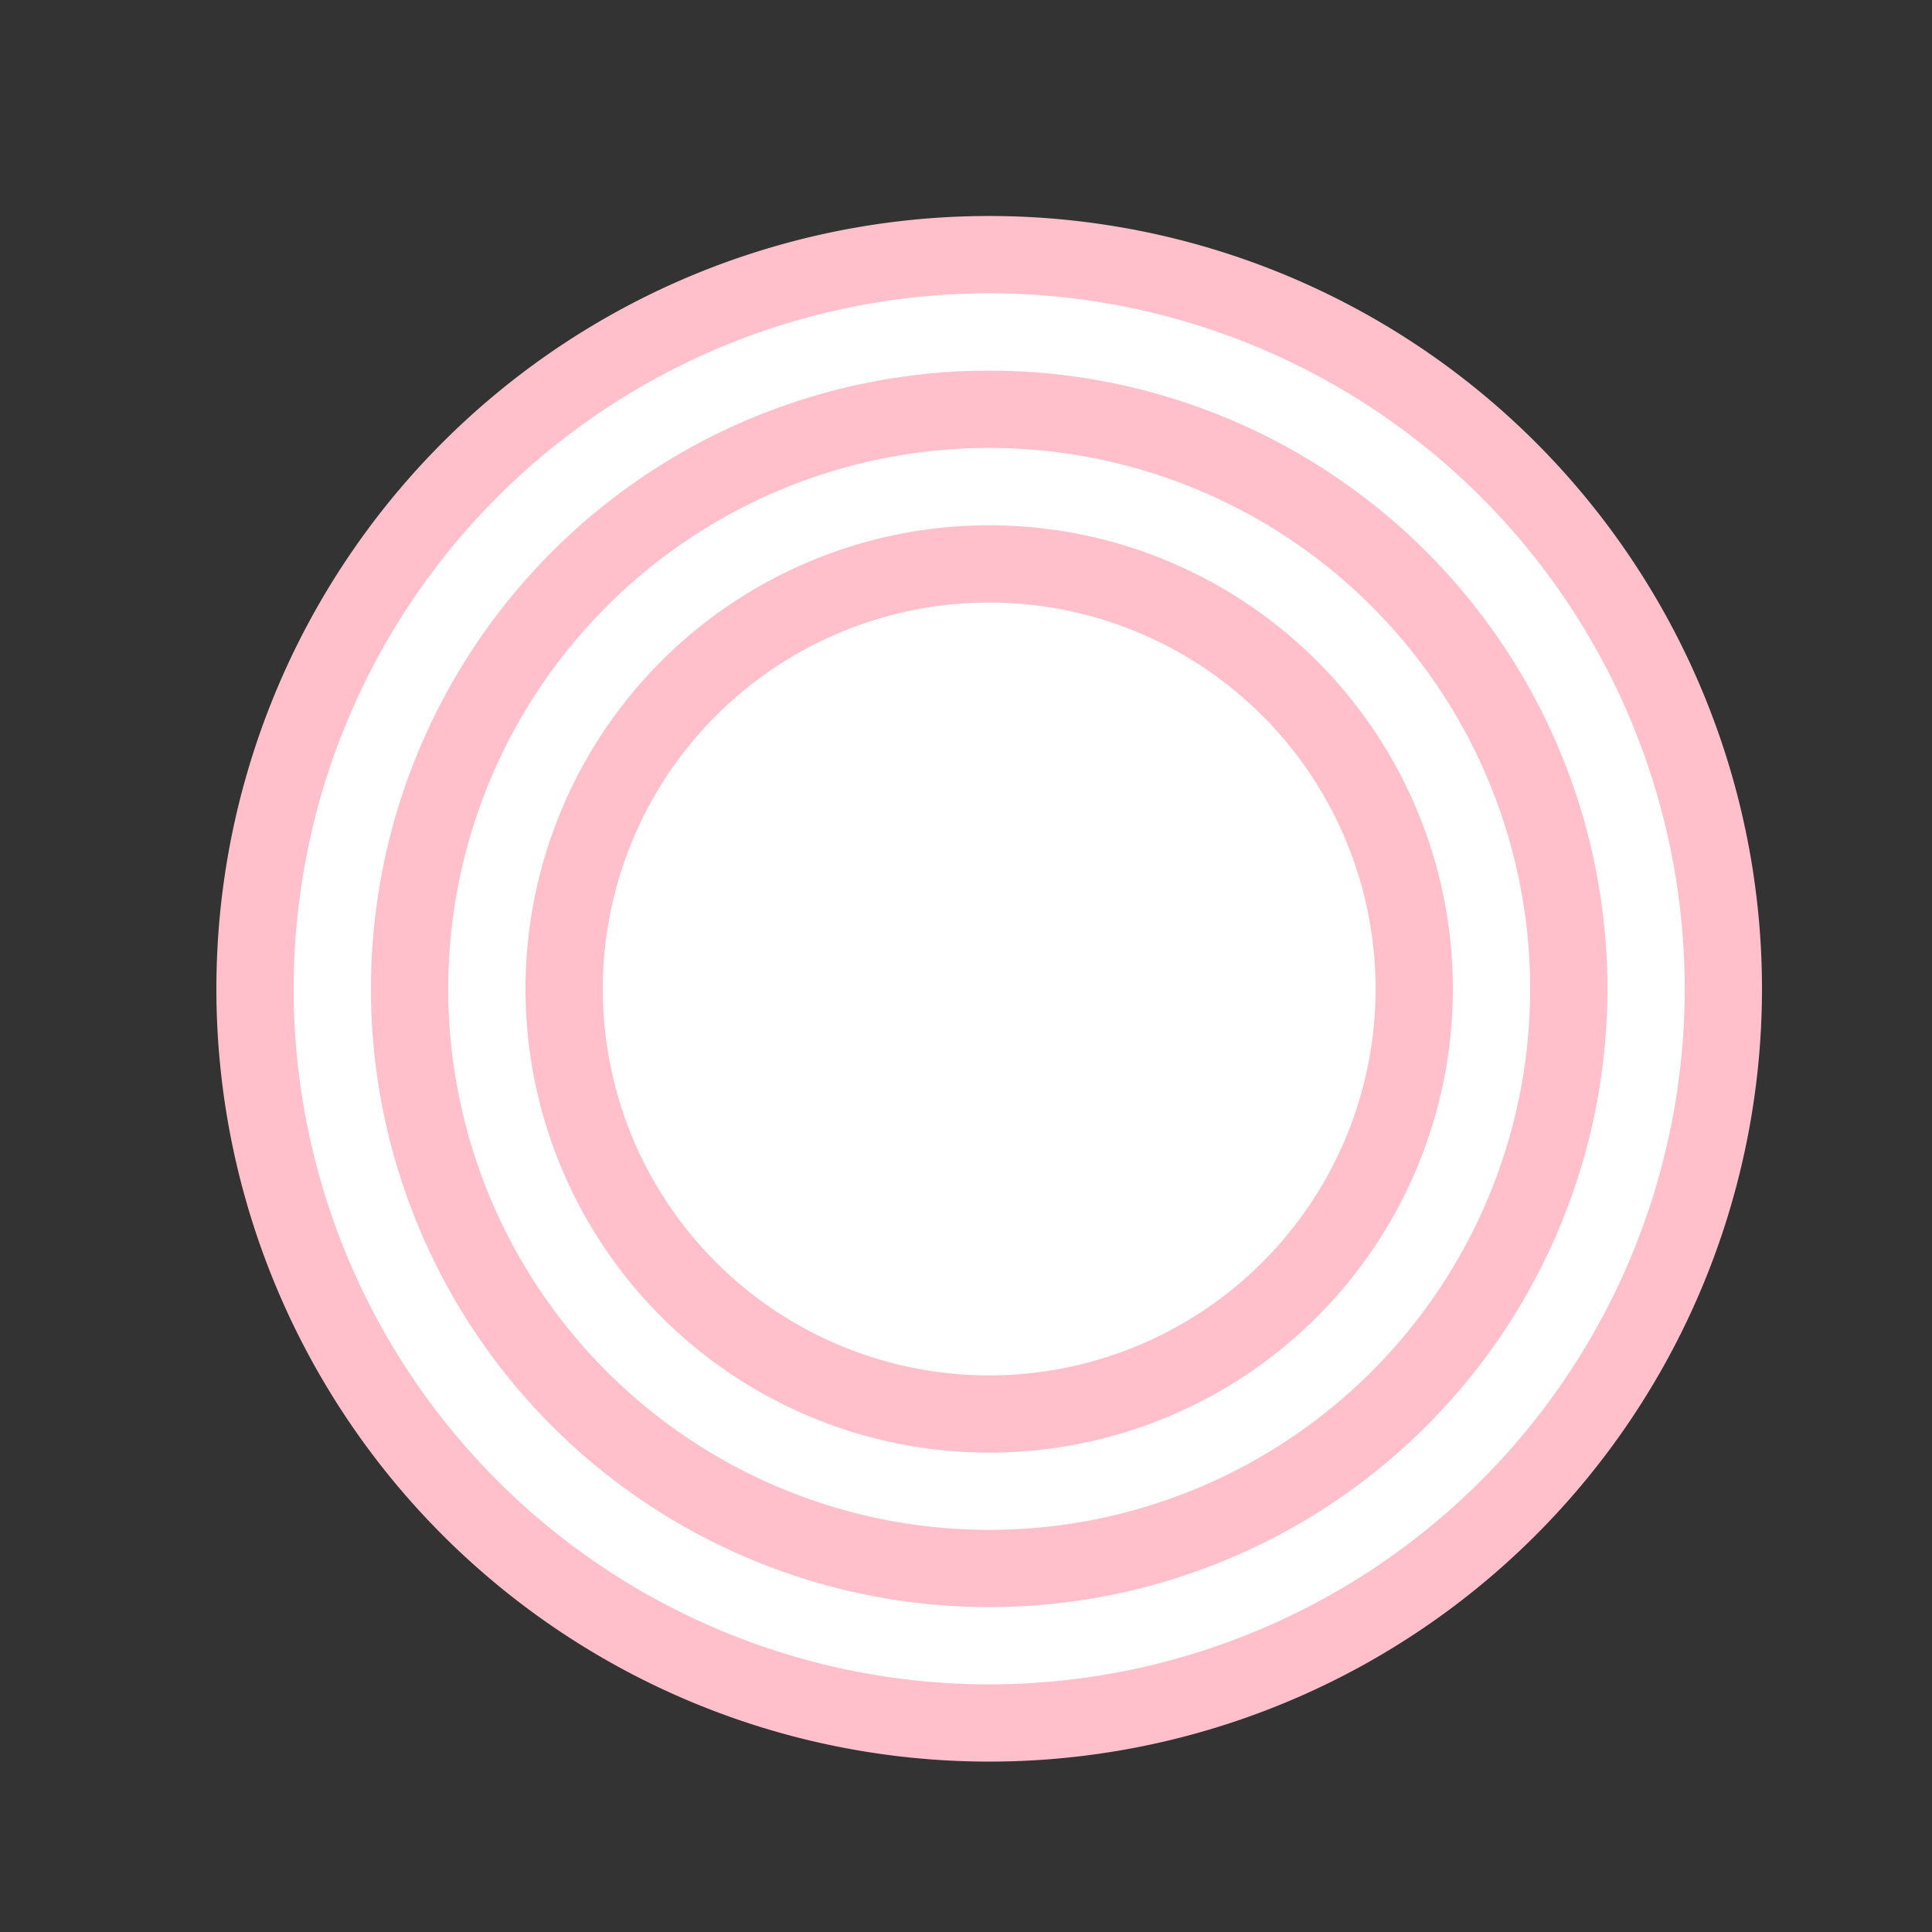
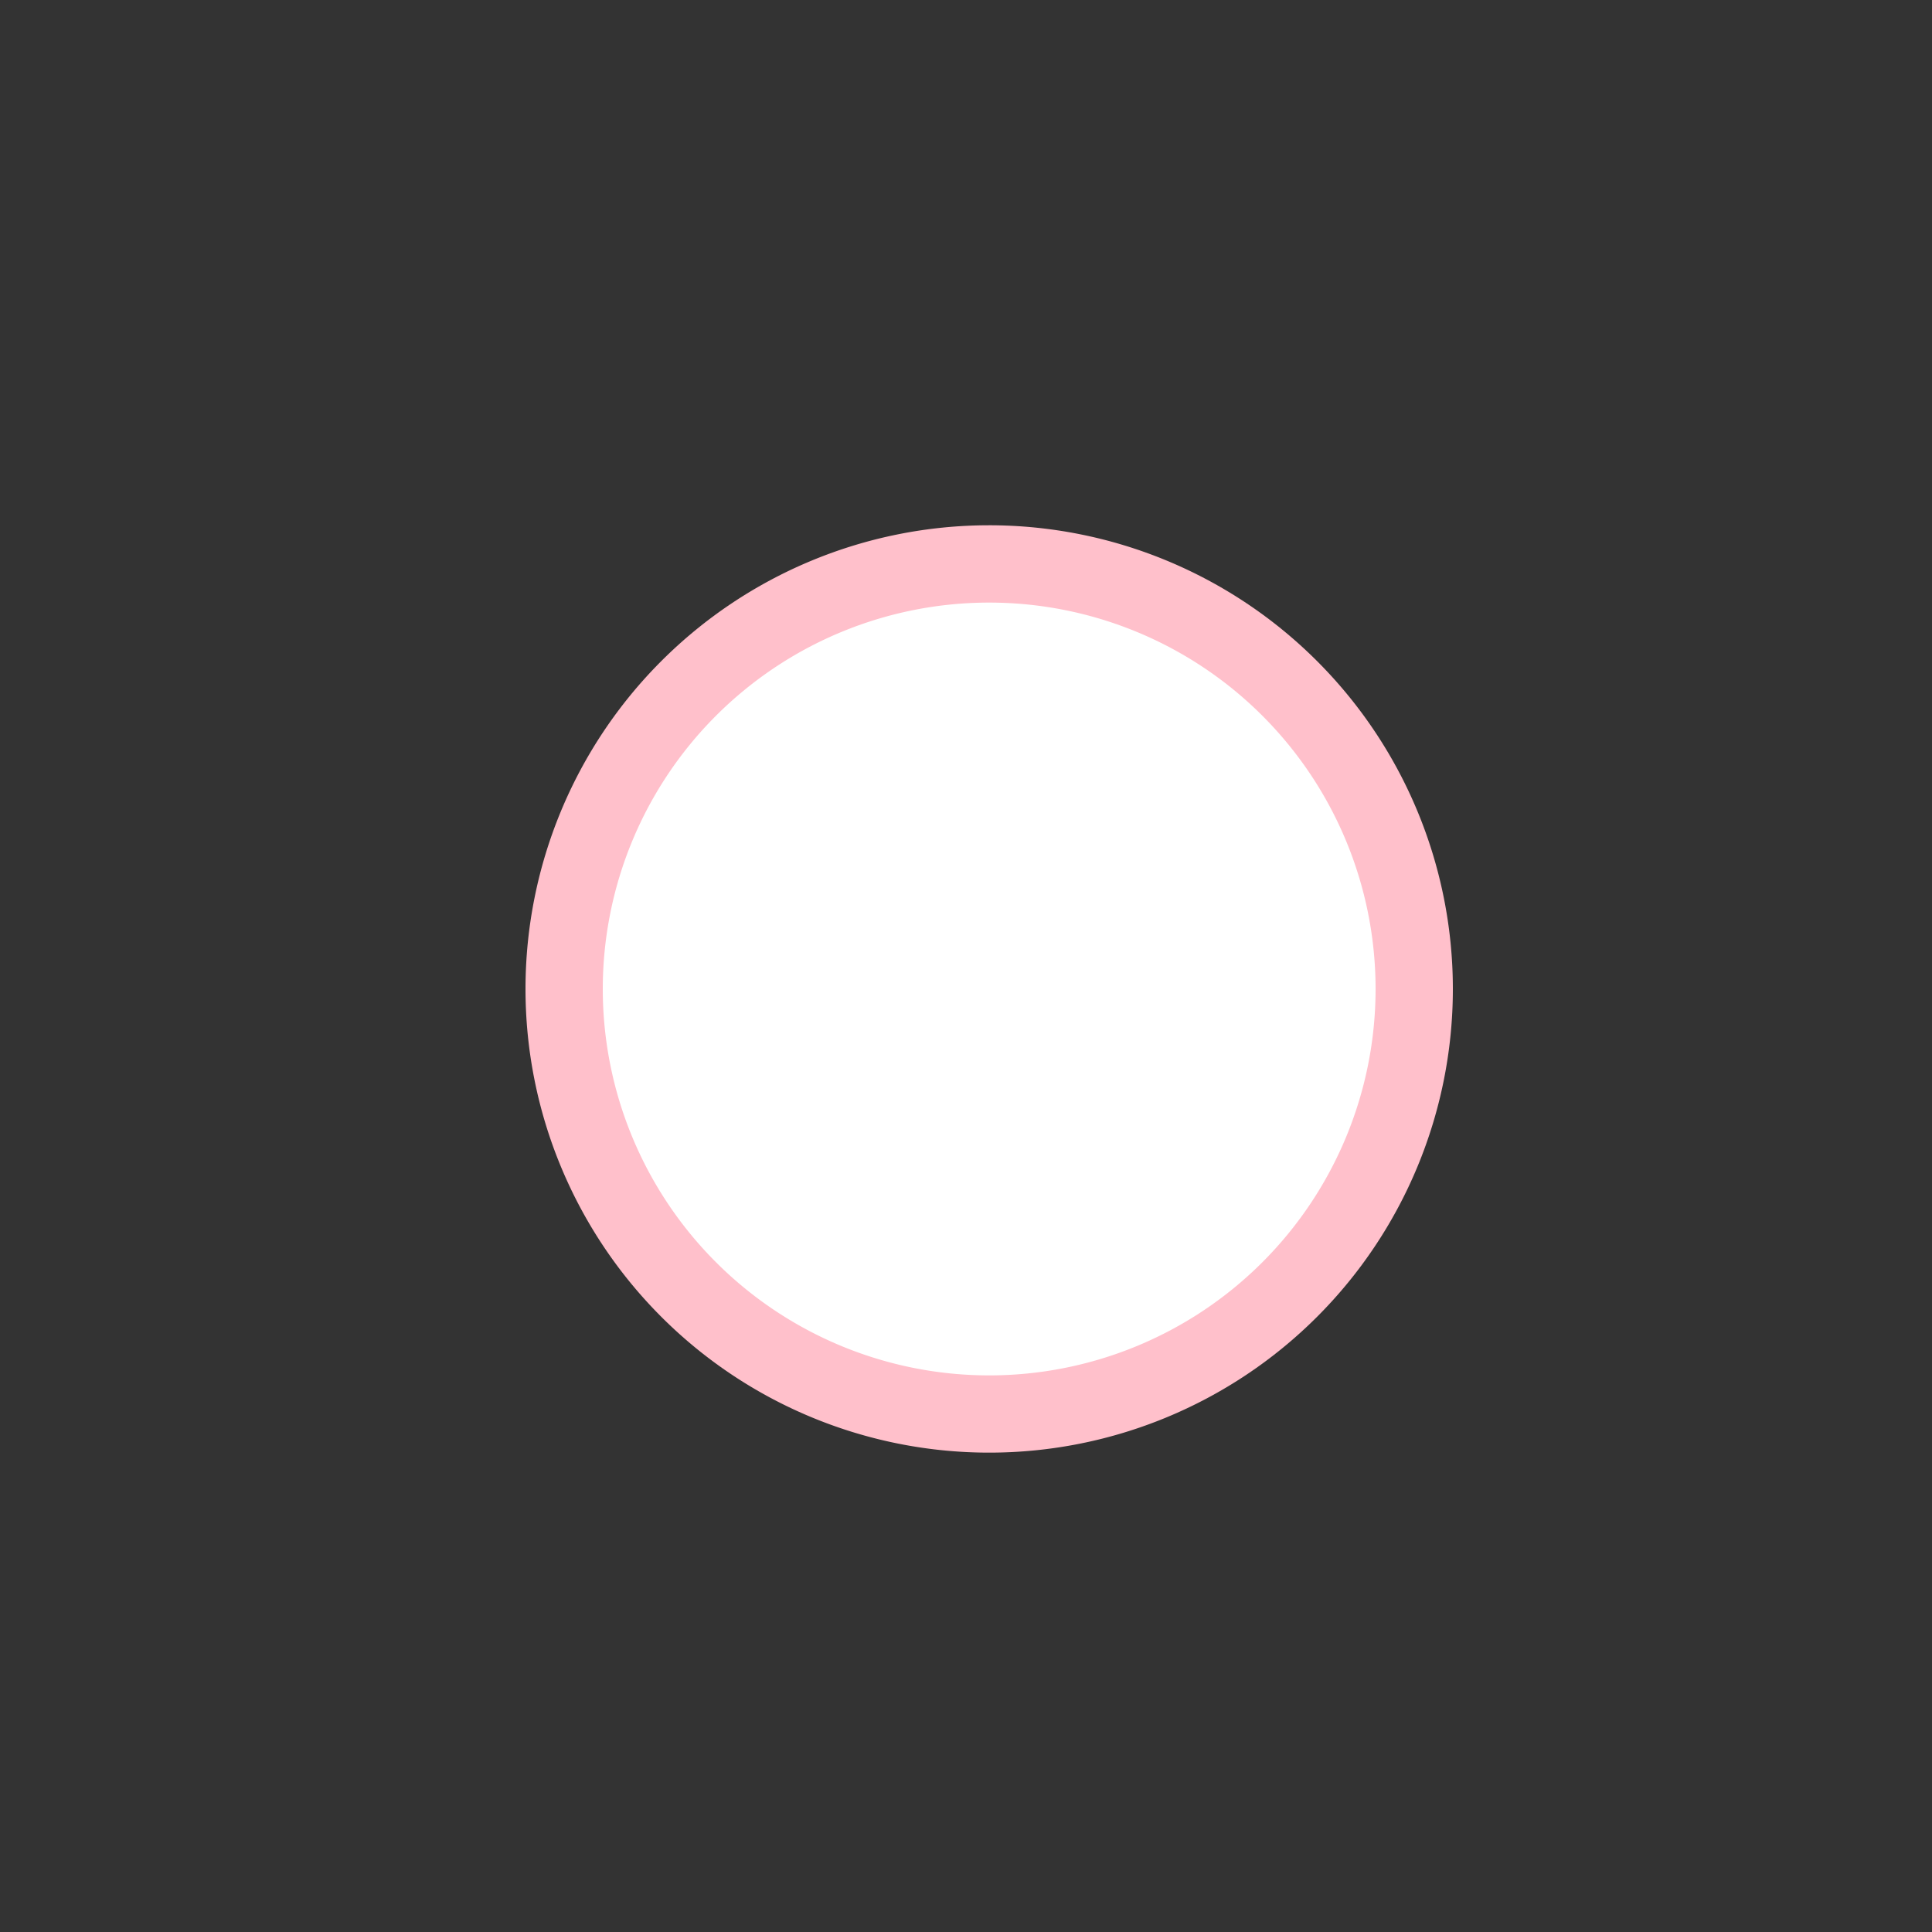
<svg xmlns="http://www.w3.org/2000/svg" width="500" height="500">
  <rect width="100%" height="100%" fill="#333333" stroke="none" />
  <defs />
  <g>
-     <path fill="pink" stroke="none" paint-order="stroke fill markers" d=" M 456 256 A 200 200 0 1 1 456 255.8" />
-     <path fill="white" stroke="none" paint-order="stroke fill markers" d=" M 436 256 A 180 180 0 1 1 436 255.82" />
-     <path fill="pink" stroke="none" paint-order="stroke fill markers" d=" M 416 256 A 160 160 0 1 1 416 255.84" />
-     <path fill="white" stroke="none" paint-order="stroke fill markers" d=" M 396 256 A 140 140 0 1 1 396 255.86" />
    <path fill="pink" stroke="none" paint-order="stroke fill markers" d=" M 376 256 A 120 120 0 1 1 376 255.88" />
    <path fill="white" stroke="none" paint-order="stroke fill markers" d=" M 356 256 A 100 100 0 1 1 356 255.9" />
  </g>
</svg>